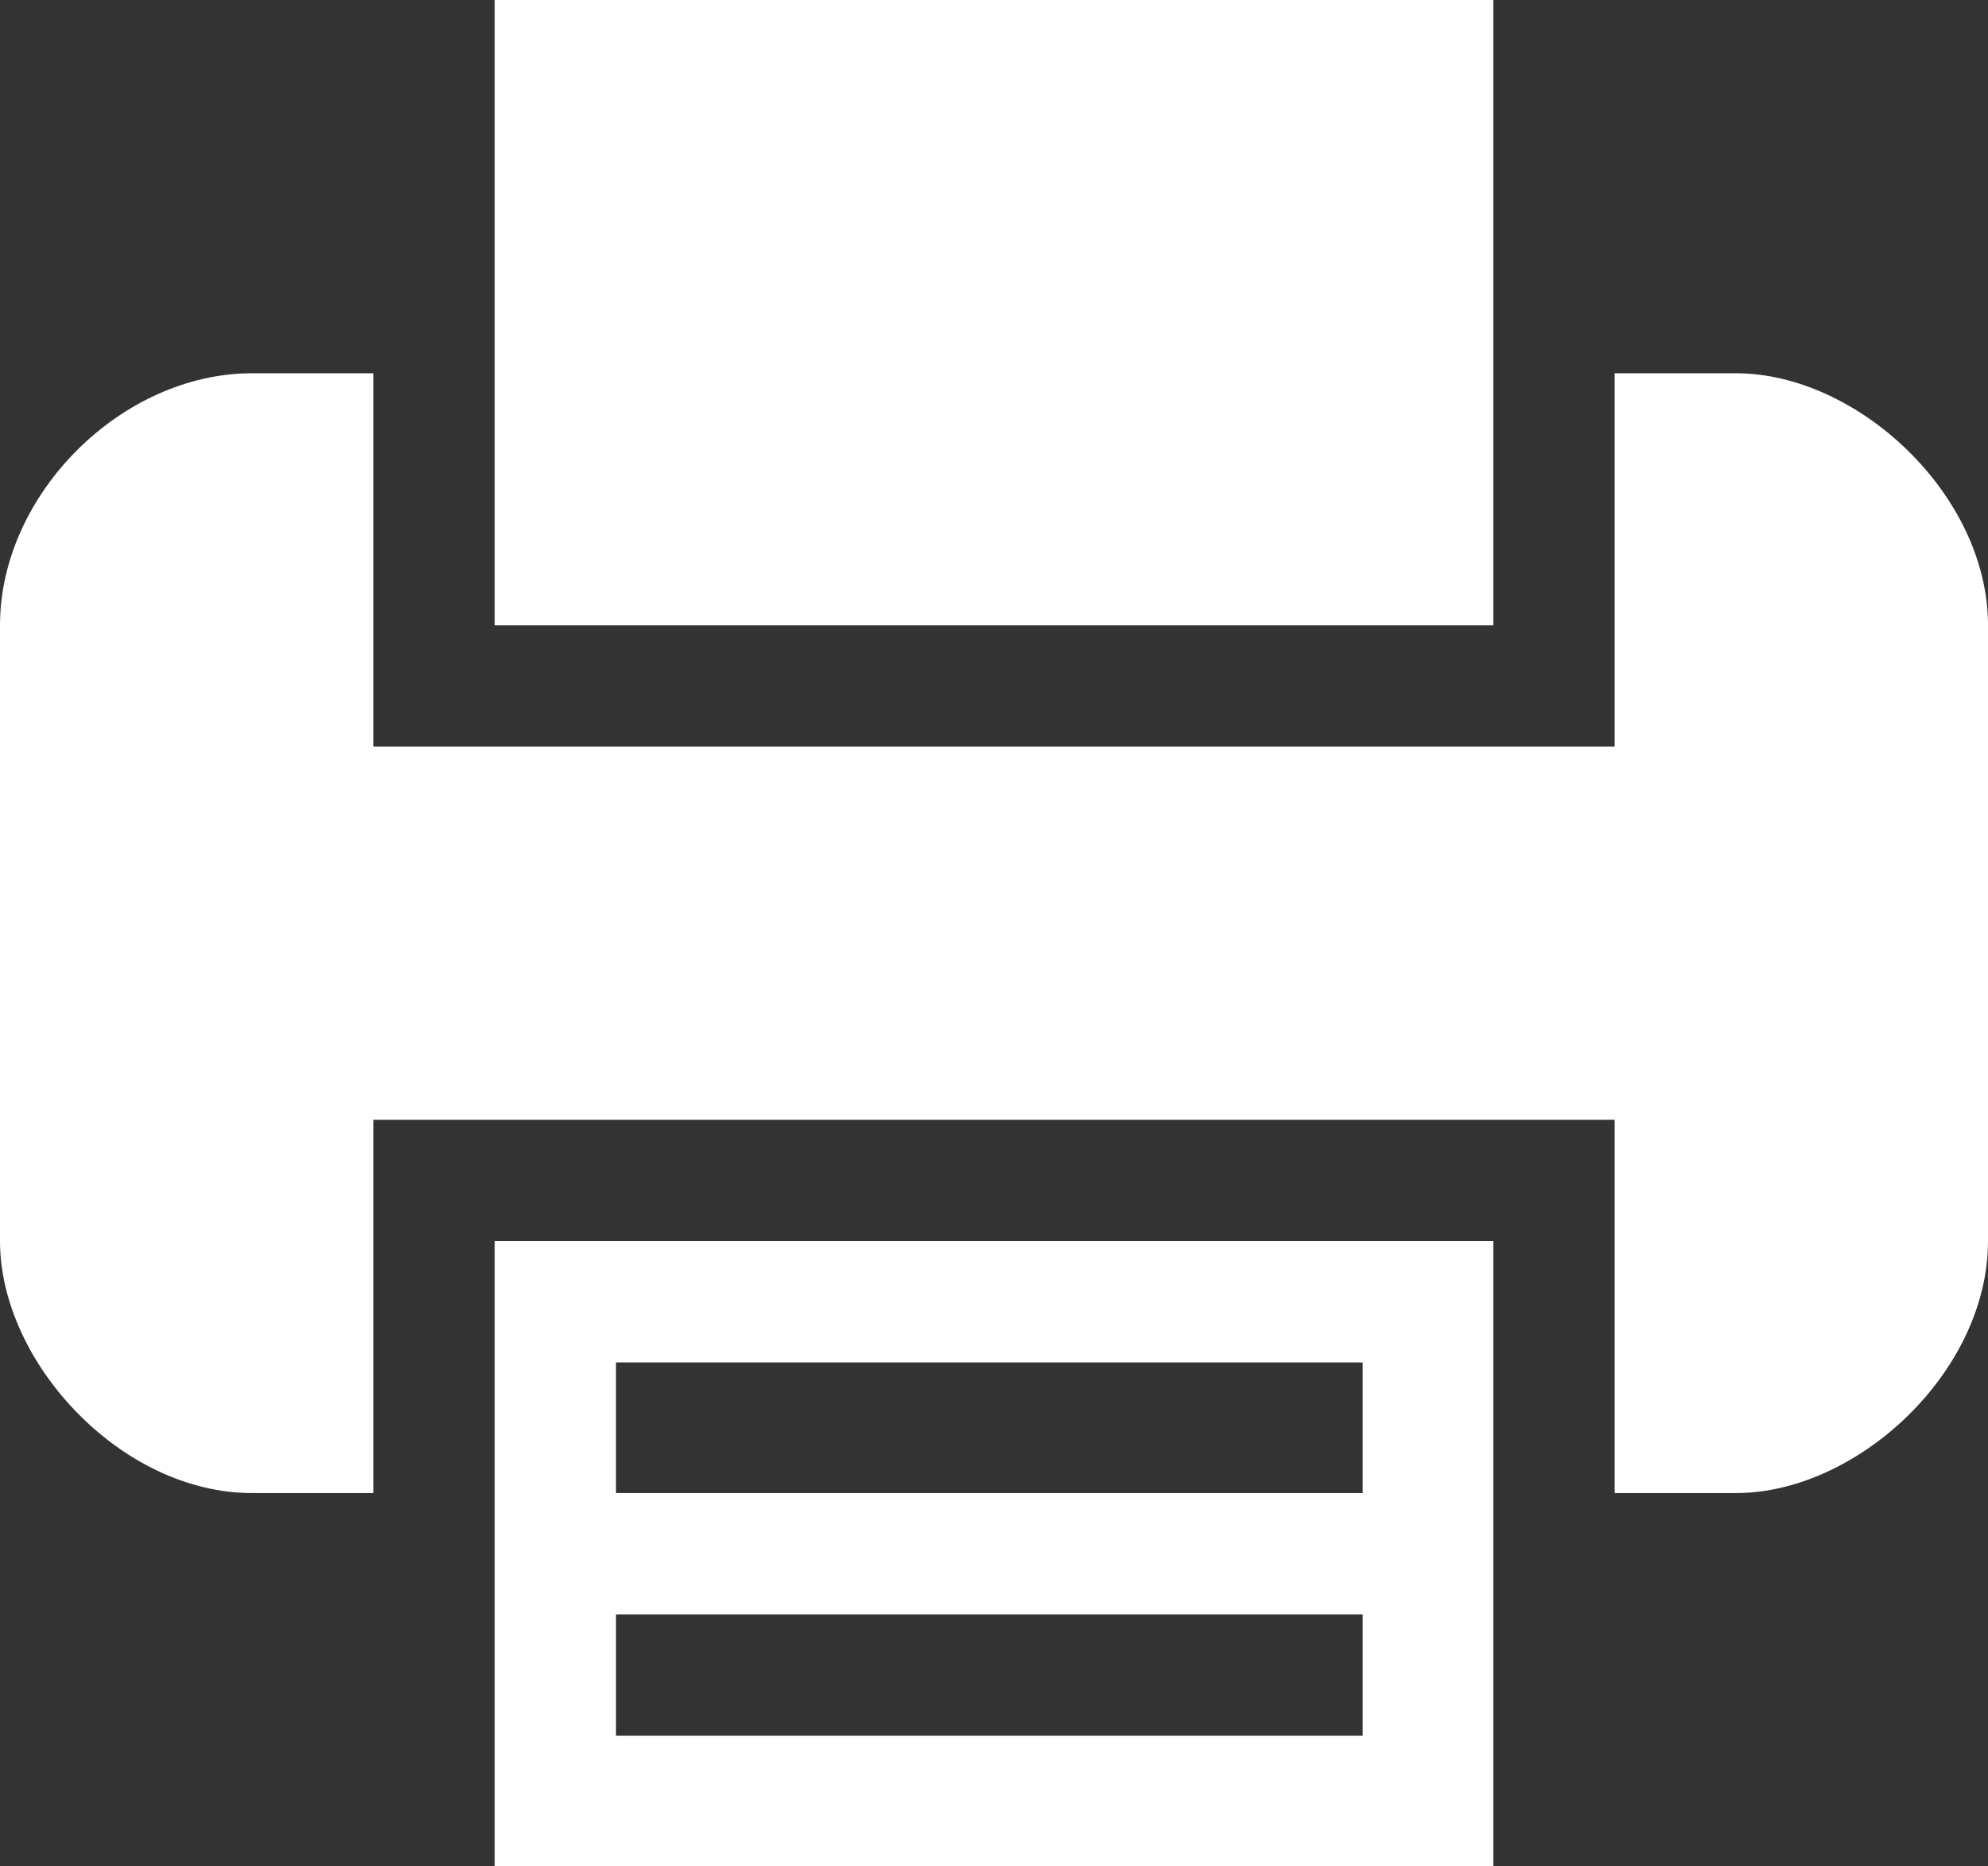
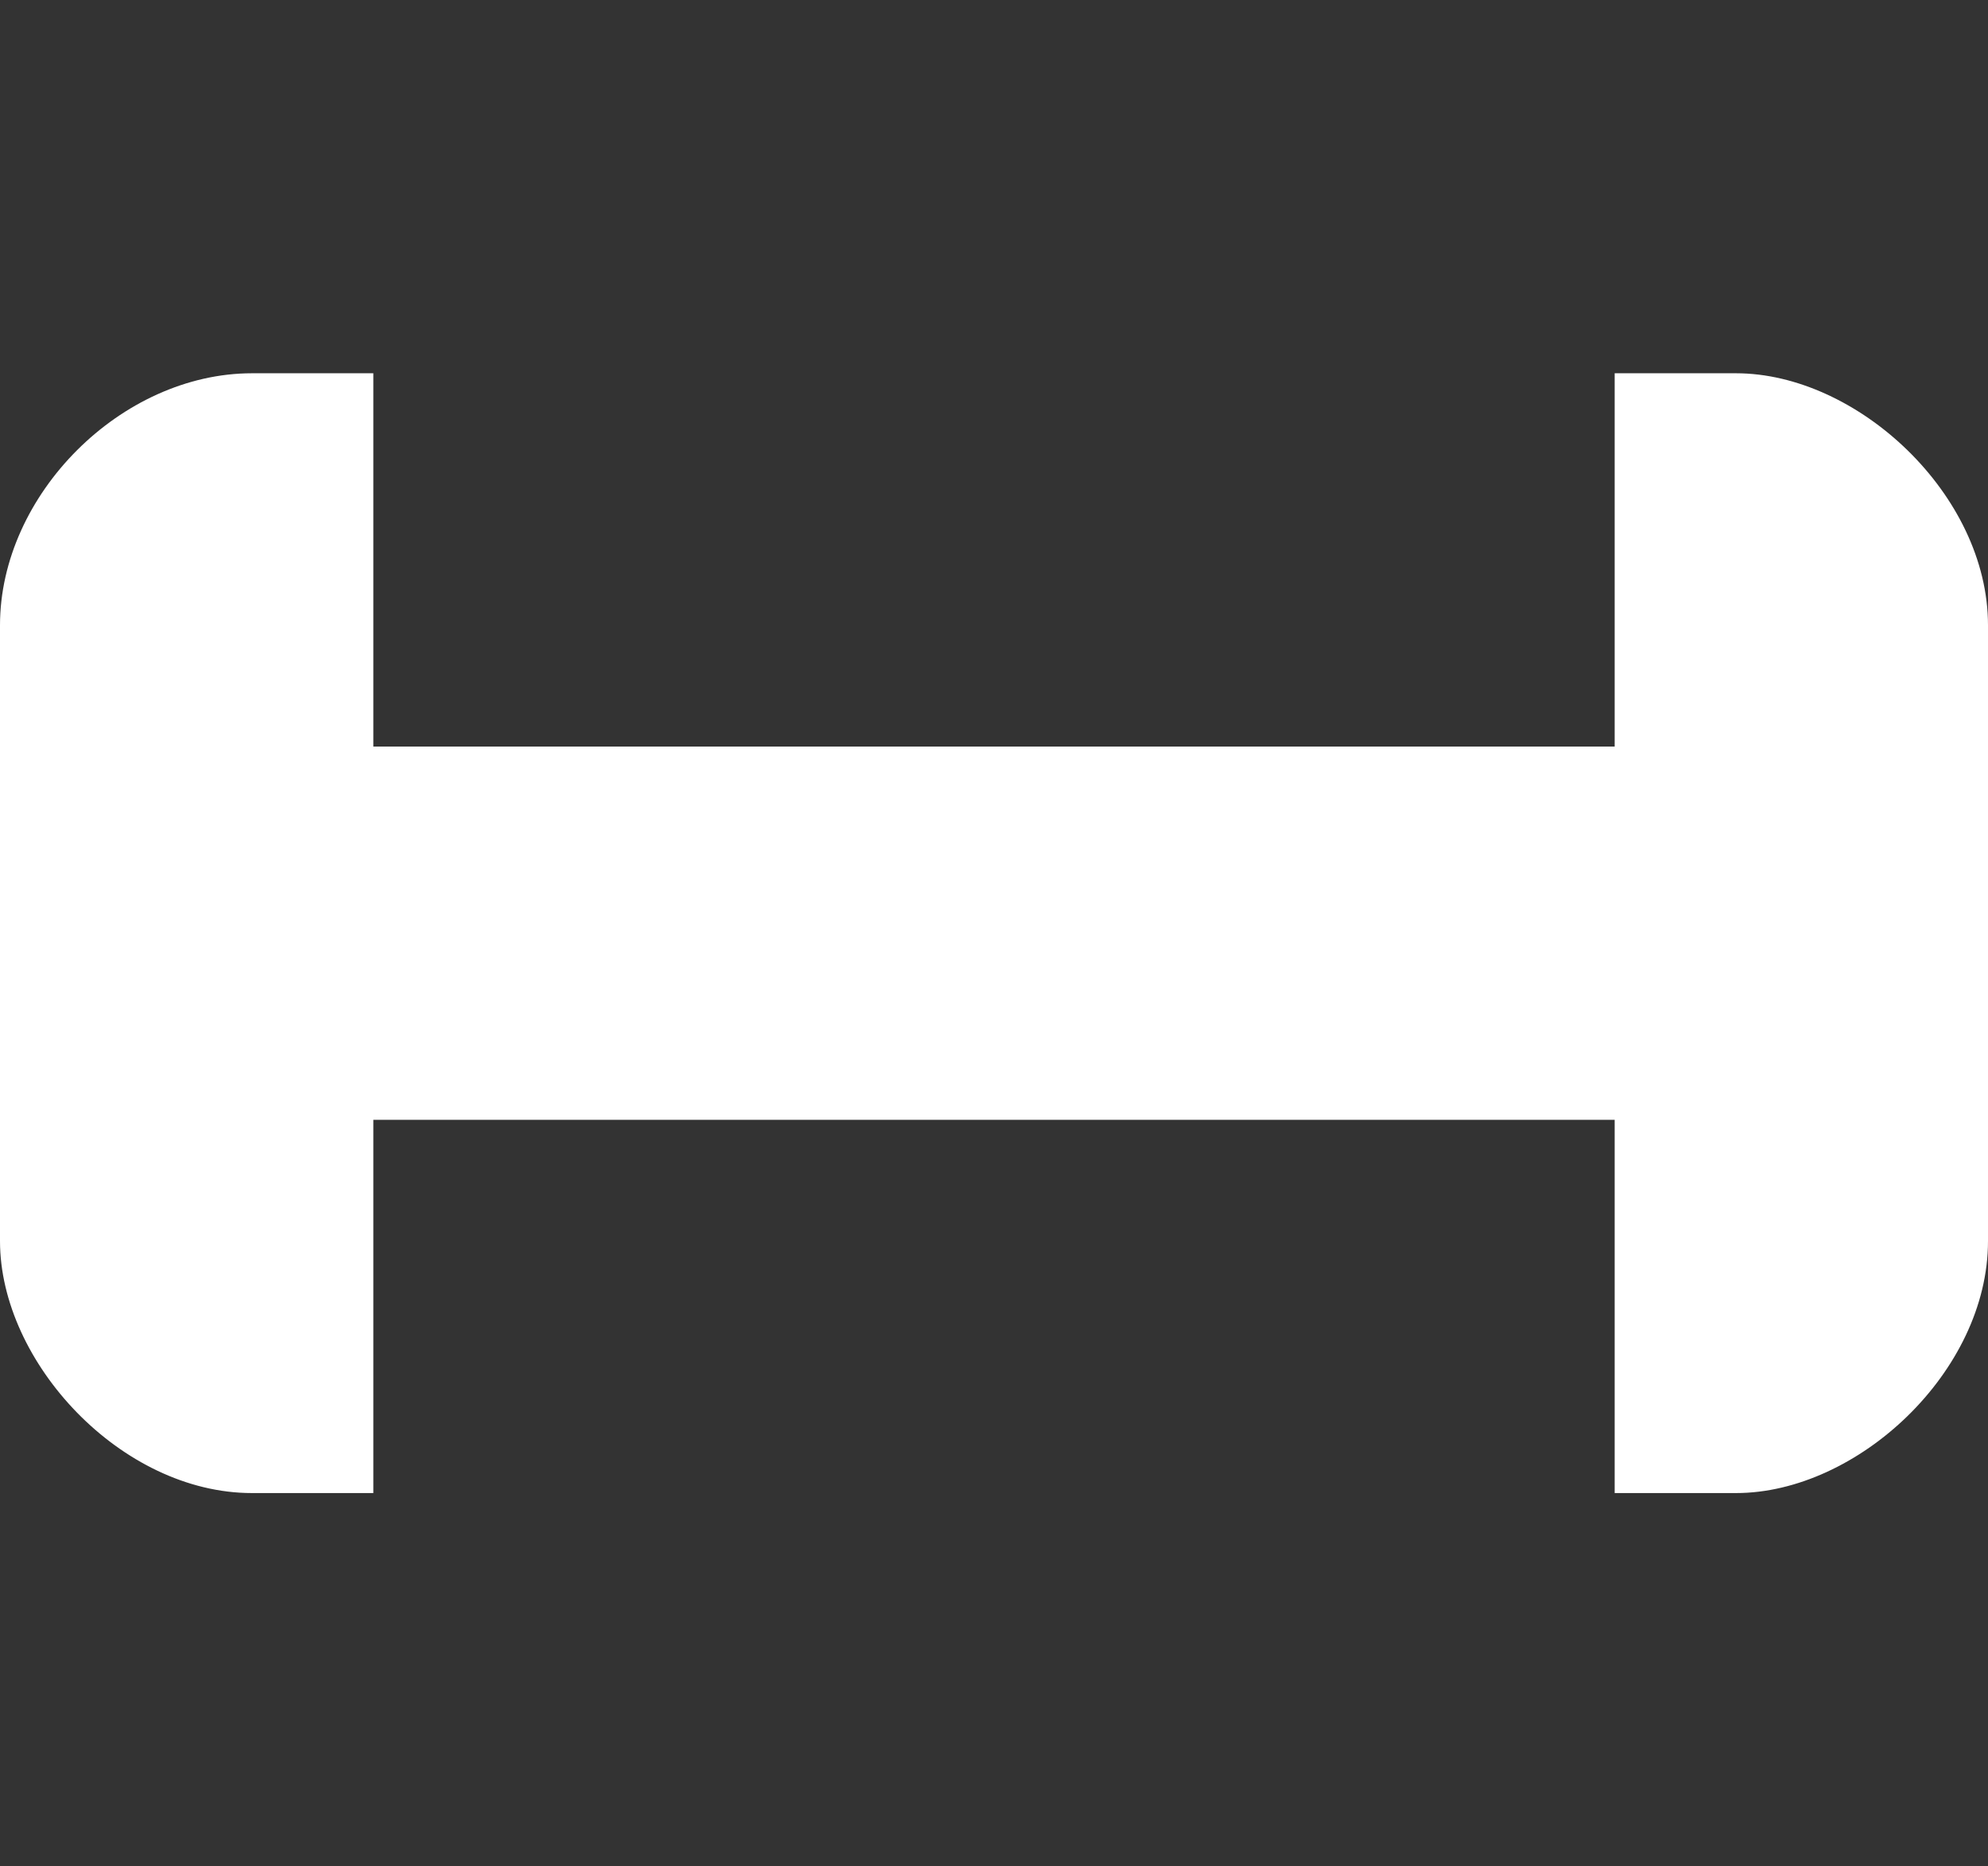
<svg xmlns="http://www.w3.org/2000/svg" version="1.1" id="Ebene_1" x="0px" y="0px" viewBox="0 0 21.3 20" style="enable-background:new 0 0 21.3 20;" xml:space="preserve">
  <rect x="0" y="0" width="21.3" height="20" fill="#333333" stroke="none" />
  <style type="text/css">
	.st0{fill:#FFFFFF;}
</style>
-   <path class="st0" d="M6.6,17.3h8v1.3h-8V17.3z M6.6,14.6h8V16h-8V14.6z M5.3,16v4H16v-4v-2.7H5.3V16z" />
-   <polygon class="st0" points="16,4 16,0 5.3,0 5.3,4 5.3,6.7 16,6.7 " />
  <path class="st0" d="M18.6,4h-1.3v2.7V8H4V6.7V4H2.7C1.3,4,0,5.3,0,6.7v6.6C0,14.6,1.3,16,2.7,16H4v-2.7V12h13.3v1.3V16h1.3  c1.3,0,2.7-1.3,2.7-2.7V6.7C21.3,5.3,19.9,4,18.6,4" />
</svg>